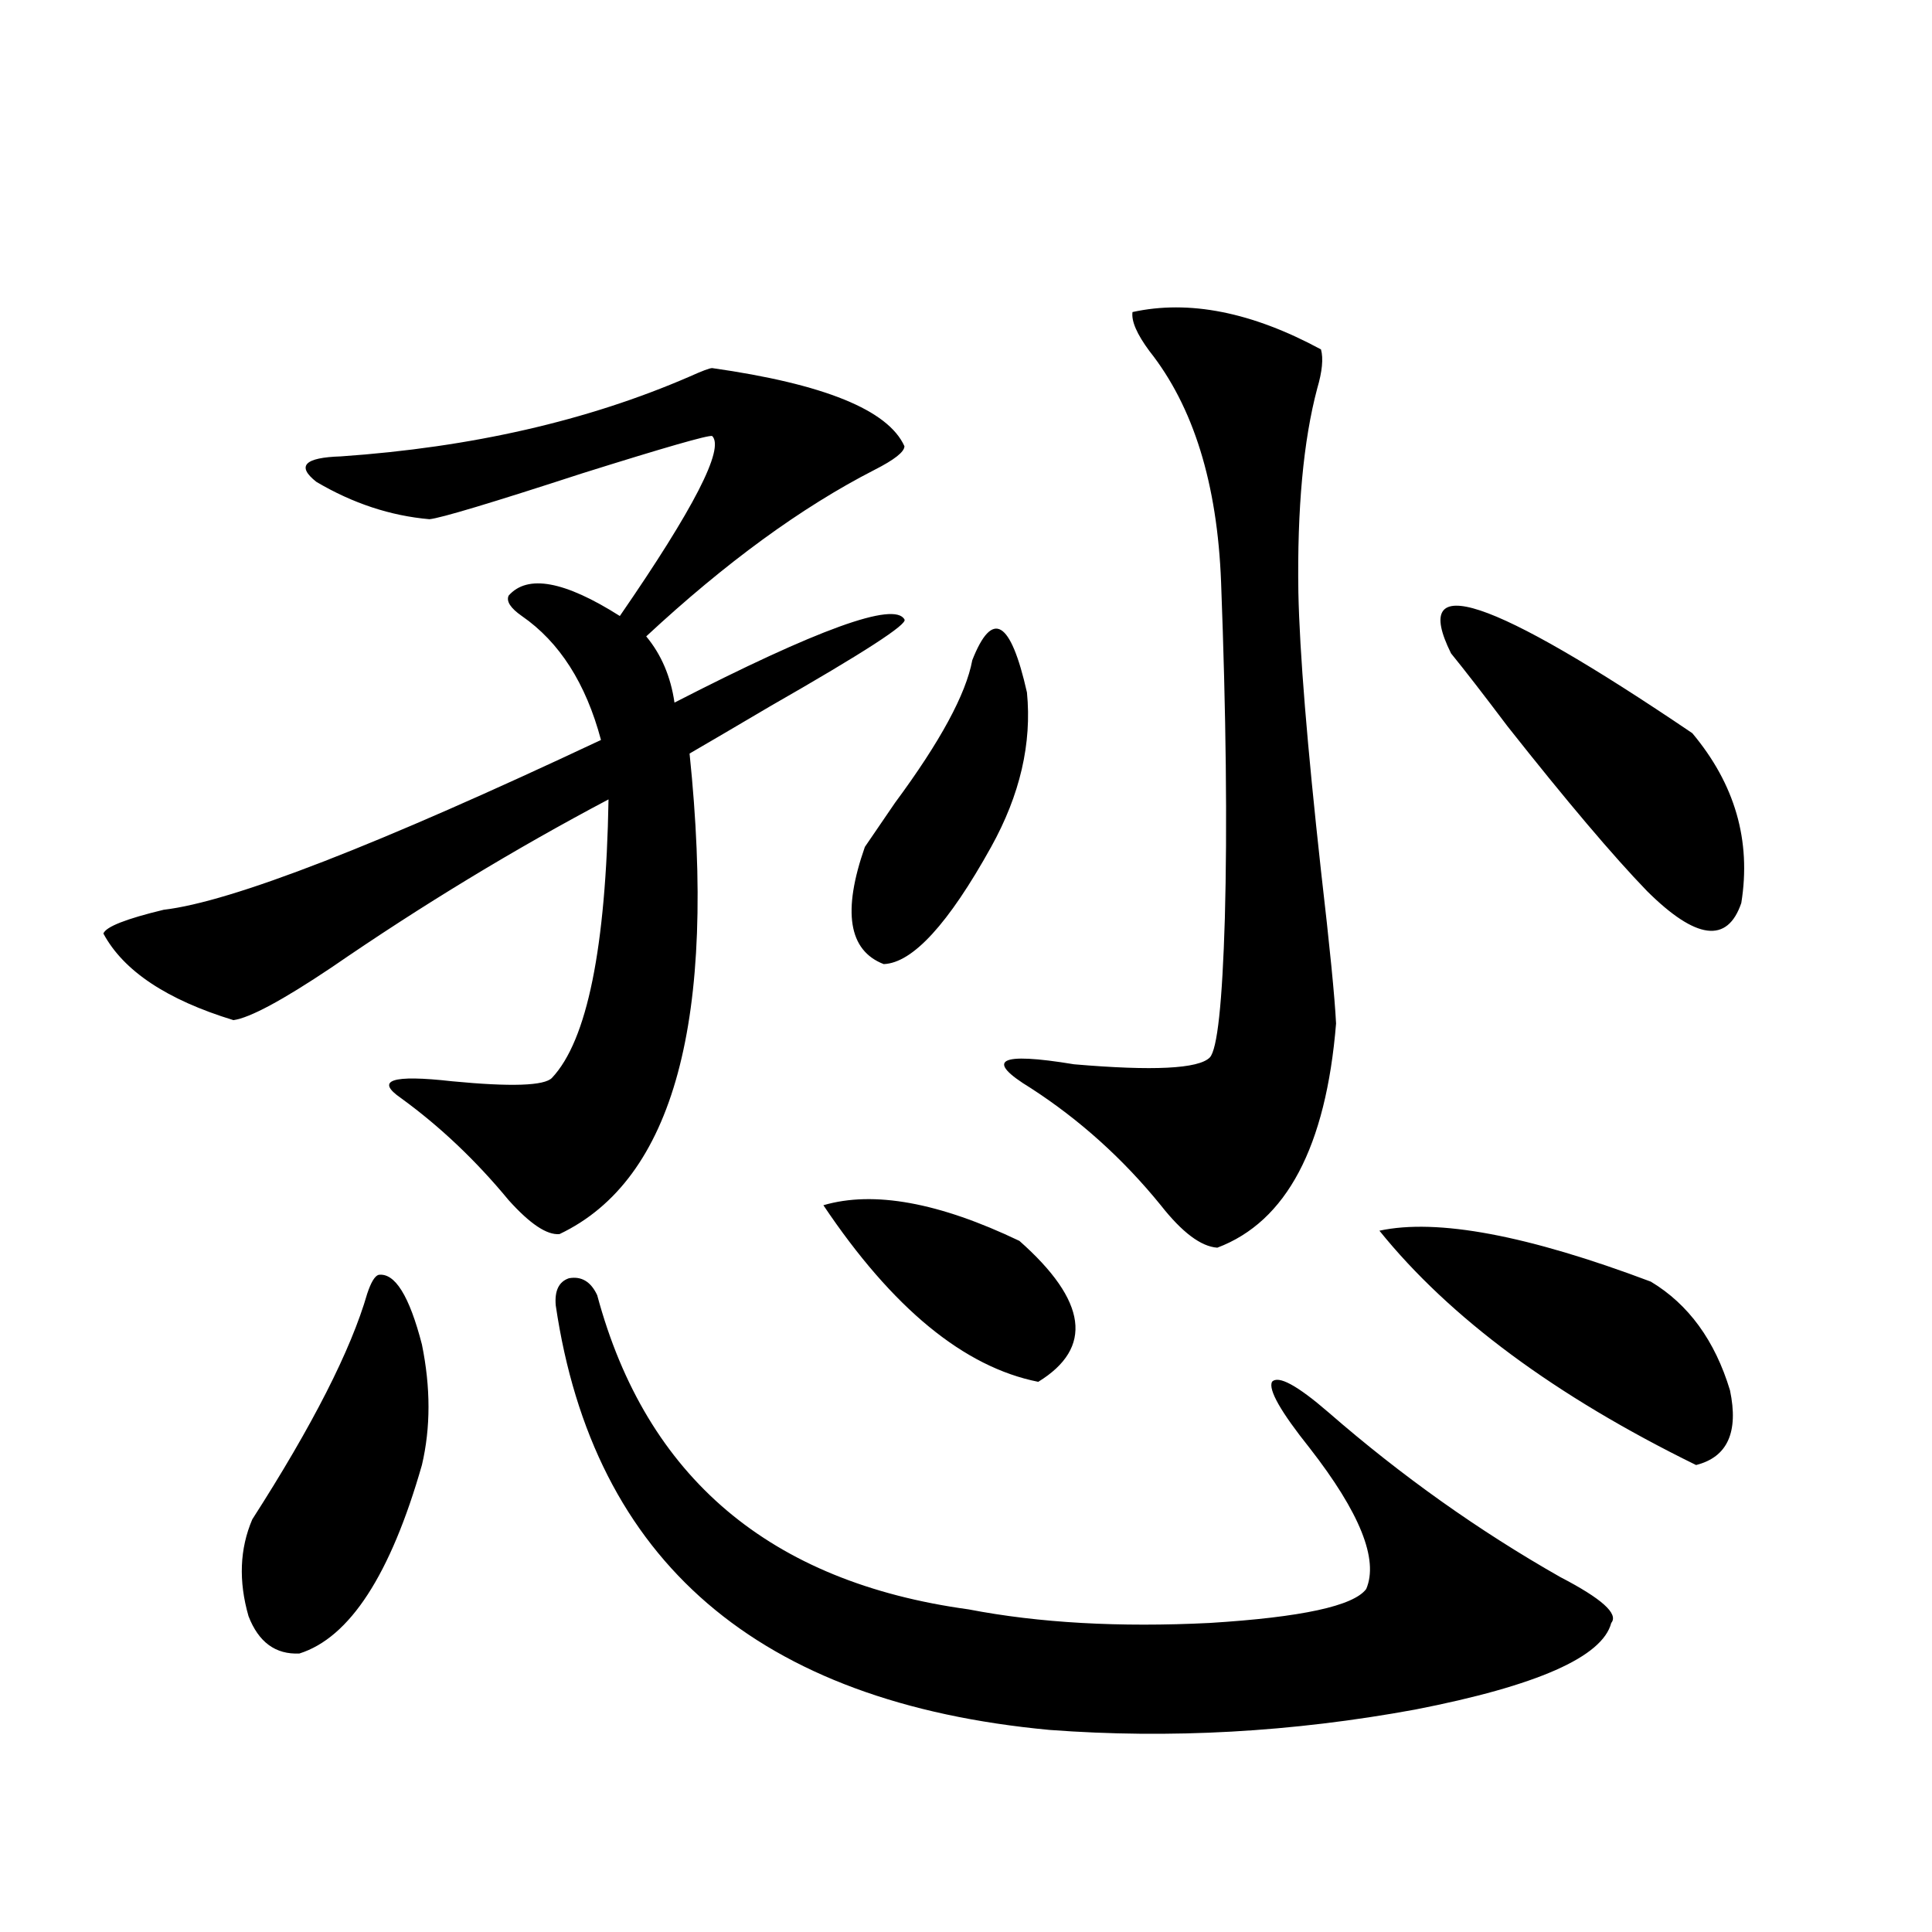
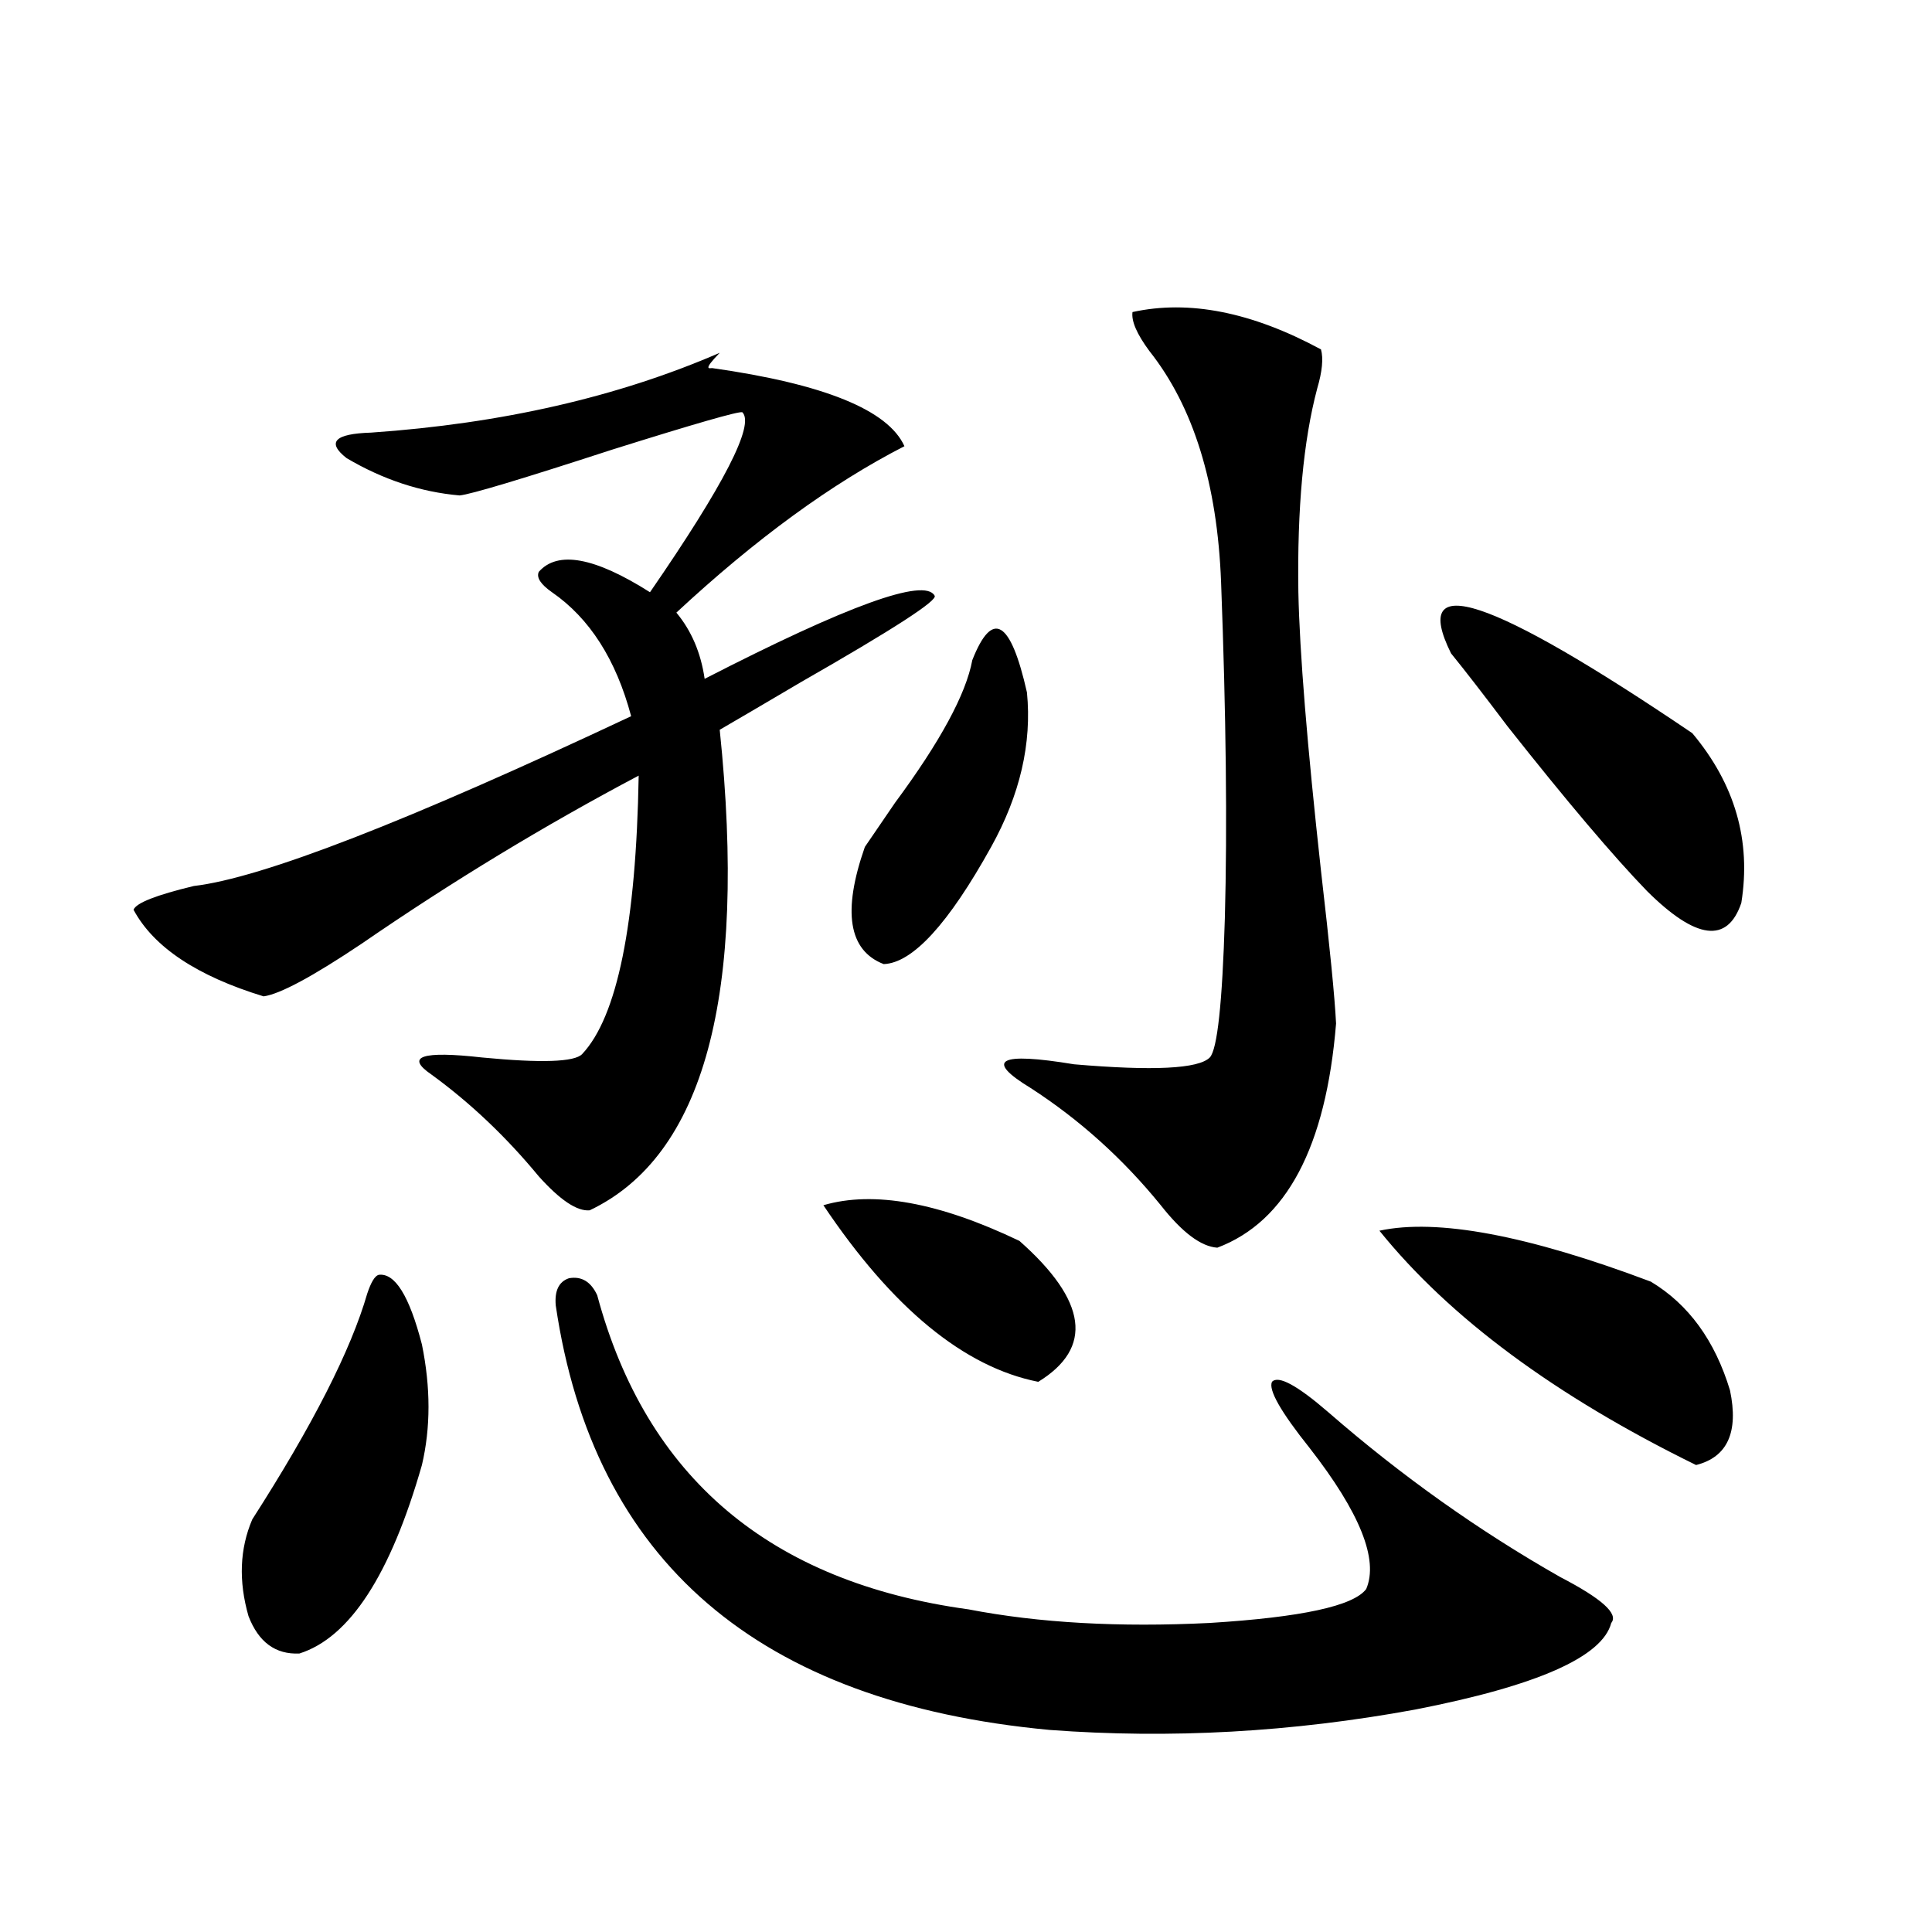
<svg xmlns="http://www.w3.org/2000/svg" version="1.1" id="图层_1" x="0px" y="0px" width="1000px" height="1000px" viewBox="0 0 1000 1000" enable-background="new 0 0 1000 1000" xml:space="preserve">
-   <path d="M368.625,190.524c57.88,8.212,91.05,21.684,99.51,40.43c0,2.939-5.213,7.031-15.609,12.305  c-37.728,19.336-77.071,48.052-118.046,86.133c7.805,9.38,12.683,20.805,14.634,34.277c74.145-38.081,113.809-52.432,119.021-43.066  c1.951,2.348-21.143,17.29-69.267,44.824c-18.871,11.137-32.85,19.336-41.95,24.609c14.299,137.7-8.14,220.605-67.315,248.73  c-6.509,0.591-15.289-5.273-26.341-17.578c-16.92-20.503-35.456-38.081-55.608-52.734c-13.658-9.366-4.878-12.305,26.341-8.789  c30.563,2.939,47.804,2.348,51.706-1.758c18.201-19.336,27.957-67.374,29.268-144.141c-48.779,25.791-96.583,54.794-143.411,87.012  c-25.365,17.001-42.285,26.079-50.73,27.246c-34.48-10.547-56.919-25.488-67.315-44.824c1.296-3.516,11.707-7.608,31.219-12.305  c35.121-4.092,110.562-33.398,226.336-87.891c-7.805-29.292-21.463-50.674-40.975-64.16c-5.854-4.092-8.14-7.608-6.829-10.547  c9.756-11.124,28.933-7.608,57.56,10.547c38.368-55.659,54.298-86.709,47.804-93.164c-1.951-0.577-24.39,5.864-67.315,19.336  c-46.828,15.244-73.169,23.154-79.022,23.73c-20.167-1.758-39.679-8.198-58.535-19.336c-10.411-8.198-6.188-12.593,12.683-13.184  c67.636-4.683,127.802-18.457,180.483-41.309C363.412,191.993,367.314,190.524,368.625,190.524z M195.946,659.86  c8.445-1.167,15.93,10.849,22.438,36.035c4.543,22.275,4.543,43.066,0,62.402c-16.265,56.841-37.407,89.346-63.413,97.559  c-12.362,0.577-21.143-5.864-26.341-19.336c-5.213-18.155-4.558-34.854,1.951-50.098c31.219-48.628,51.051-87.588,59.511-116.895  C192.044,663.677,193.995,660.45,195.946,659.86z M287.651,675.68c-0.655-7.608,1.616-12.305,6.829-14.063  c6.494-1.167,11.372,1.758,14.634,8.789c25.365,94.345,89.419,148.535,192.19,162.598c36.417,7.031,78.047,9.366,124.875,7.031  c47.469-2.939,74.465-8.789,80.974-17.578c6.494-15.23-3.262-39.551-29.268-72.949c-14.969-18.745-21.463-30.171-19.512-34.277  c3.247-3.516,13.003,1.758,29.268,15.82c37.713,32.822,77.712,61.235,119.997,85.254c21.463,11.137,30.243,19.034,26.341,23.73  c-4.558,17.578-38.383,32.52-101.461,44.824c-63.748,11.714-126.826,15.23-189.264,10.547  C392.359,881.344,307.163,808.106,287.651,675.68z M426.185,623.824c26.006-7.608,59.831-1.456,101.461,18.457  c35.121,31.064,38.368,55.371,9.756,72.949C499.019,707.623,461.946,677.149,426.185,623.824z M503.256,341.696  c10.396-26.367,19.832-20.792,28.292,16.699c2.592,26.367-3.582,53.037-18.536,79.98c-22.118,39.853-40.654,60.068-55.608,60.645  c-18.216-7.031-21.463-27.246-9.756-60.645c3.247-4.683,8.445-12.305,15.609-22.852  C486.671,383.883,499.994,359.274,503.256,341.696z M586.181,161.52c29.268-6.441,61.782,0,97.559,19.336  c1.296,4.697,0.641,11.426-1.951,20.215c-7.164,26.958-10.411,62.114-9.756,105.469c0.641,31.064,4.543,79.102,11.707,144.141  c4.543,39.262,7.149,65.63,7.805,79.102c-5.213,63.872-25.7,102.544-61.462,116.016c-8.46-0.577-18.216-7.91-29.268-21.973  c-19.512-24.019-41.95-44.234-67.315-60.645c-24.069-14.639-16.585-18.745,22.438-12.305c40.975,3.516,64.389,2.348,70.242-3.516  c3.902-4.092,6.494-28.125,7.805-72.07c1.296-47.461,0.641-105.469-1.951-174.023c-1.951-50.977-14.313-90.816-37.072-119.531  C588.452,172.946,585.525,166.217,586.181,161.52z M854.467,663.375c19.512,11.728,33.17,30.473,40.975,56.25  c4.543,21.684-1.311,34.58-17.561,38.672c-72.849-35.733-127.481-76.163-163.898-121.289  C743.891,630.567,790.719,639.356,854.467,663.375z M751.055,338.18c-21.463-43.355,20.152-29.581,124.875,41.309  c22.104,26.367,30.563,55.673,25.365,87.891c-7.164,21.094-23.414,19.048-48.779-6.152c-17.561-18.155-41.63-46.582-72.193-85.254  C767.96,359.576,758.204,346.969,751.055,338.18z" />
+   <path d="M368.625,190.524c57.88,8.212,91.05,21.684,99.51,40.43c-37.728,19.336-77.071,48.052-118.046,86.133c7.805,9.38,12.683,20.805,14.634,34.277c74.145-38.081,113.809-52.432,119.021-43.066  c1.951,2.348-21.143,17.29-69.267,44.824c-18.871,11.137-32.85,19.336-41.95,24.609c14.299,137.7-8.14,220.605-67.315,248.73  c-6.509,0.591-15.289-5.273-26.341-17.578c-16.92-20.503-35.456-38.081-55.608-52.734c-13.658-9.366-4.878-12.305,26.341-8.789  c30.563,2.939,47.804,2.348,51.706-1.758c18.201-19.336,27.957-67.374,29.268-144.141c-48.779,25.791-96.583,54.794-143.411,87.012  c-25.365,17.001-42.285,26.079-50.73,27.246c-34.48-10.547-56.919-25.488-67.315-44.824c1.296-3.516,11.707-7.608,31.219-12.305  c35.121-4.092,110.562-33.398,226.336-87.891c-7.805-29.292-21.463-50.674-40.975-64.16c-5.854-4.092-8.14-7.608-6.829-10.547  c9.756-11.124,28.933-7.608,57.56,10.547c38.368-55.659,54.298-86.709,47.804-93.164c-1.951-0.577-24.39,5.864-67.315,19.336  c-46.828,15.244-73.169,23.154-79.022,23.73c-20.167-1.758-39.679-8.198-58.535-19.336c-10.411-8.198-6.188-12.593,12.683-13.184  c67.636-4.683,127.802-18.457,180.483-41.309C363.412,191.993,367.314,190.524,368.625,190.524z M195.946,659.86  c8.445-1.167,15.93,10.849,22.438,36.035c4.543,22.275,4.543,43.066,0,62.402c-16.265,56.841-37.407,89.346-63.413,97.559  c-12.362,0.577-21.143-5.864-26.341-19.336c-5.213-18.155-4.558-34.854,1.951-50.098c31.219-48.628,51.051-87.588,59.511-116.895  C192.044,663.677,193.995,660.45,195.946,659.86z M287.651,675.68c-0.655-7.608,1.616-12.305,6.829-14.063  c6.494-1.167,11.372,1.758,14.634,8.789c25.365,94.345,89.419,148.535,192.19,162.598c36.417,7.031,78.047,9.366,124.875,7.031  c47.469-2.939,74.465-8.789,80.974-17.578c6.494-15.23-3.262-39.551-29.268-72.949c-14.969-18.745-21.463-30.171-19.512-34.277  c3.247-3.516,13.003,1.758,29.268,15.82c37.713,32.822,77.712,61.235,119.997,85.254c21.463,11.137,30.243,19.034,26.341,23.73  c-4.558,17.578-38.383,32.52-101.461,44.824c-63.748,11.714-126.826,15.23-189.264,10.547  C392.359,881.344,307.163,808.106,287.651,675.68z M426.185,623.824c26.006-7.608,59.831-1.456,101.461,18.457  c35.121,31.064,38.368,55.371,9.756,72.949C499.019,707.623,461.946,677.149,426.185,623.824z M503.256,341.696  c10.396-26.367,19.832-20.792,28.292,16.699c2.592,26.367-3.582,53.037-18.536,79.98c-22.118,39.853-40.654,60.068-55.608,60.645  c-18.216-7.031-21.463-27.246-9.756-60.645c3.247-4.683,8.445-12.305,15.609-22.852  C486.671,383.883,499.994,359.274,503.256,341.696z M586.181,161.52c29.268-6.441,61.782,0,97.559,19.336  c1.296,4.697,0.641,11.426-1.951,20.215c-7.164,26.958-10.411,62.114-9.756,105.469c0.641,31.064,4.543,79.102,11.707,144.141  c4.543,39.262,7.149,65.63,7.805,79.102c-5.213,63.872-25.7,102.544-61.462,116.016c-8.46-0.577-18.216-7.91-29.268-21.973  c-19.512-24.019-41.95-44.234-67.315-60.645c-24.069-14.639-16.585-18.745,22.438-12.305c40.975,3.516,64.389,2.348,70.242-3.516  c3.902-4.092,6.494-28.125,7.805-72.07c1.296-47.461,0.641-105.469-1.951-174.023c-1.951-50.977-14.313-90.816-37.072-119.531  C588.452,172.946,585.525,166.217,586.181,161.52z M854.467,663.375c19.512,11.728,33.17,30.473,40.975,56.25  c4.543,21.684-1.311,34.58-17.561,38.672c-72.849-35.733-127.481-76.163-163.898-121.289  C743.891,630.567,790.719,639.356,854.467,663.375z M751.055,338.18c-21.463-43.355,20.152-29.581,124.875,41.309  c22.104,26.367,30.563,55.673,25.365,87.891c-7.164,21.094-23.414,19.048-48.779-6.152c-17.561-18.155-41.63-46.582-72.193-85.254  C767.96,359.576,758.204,346.969,751.055,338.18z" />
</svg>